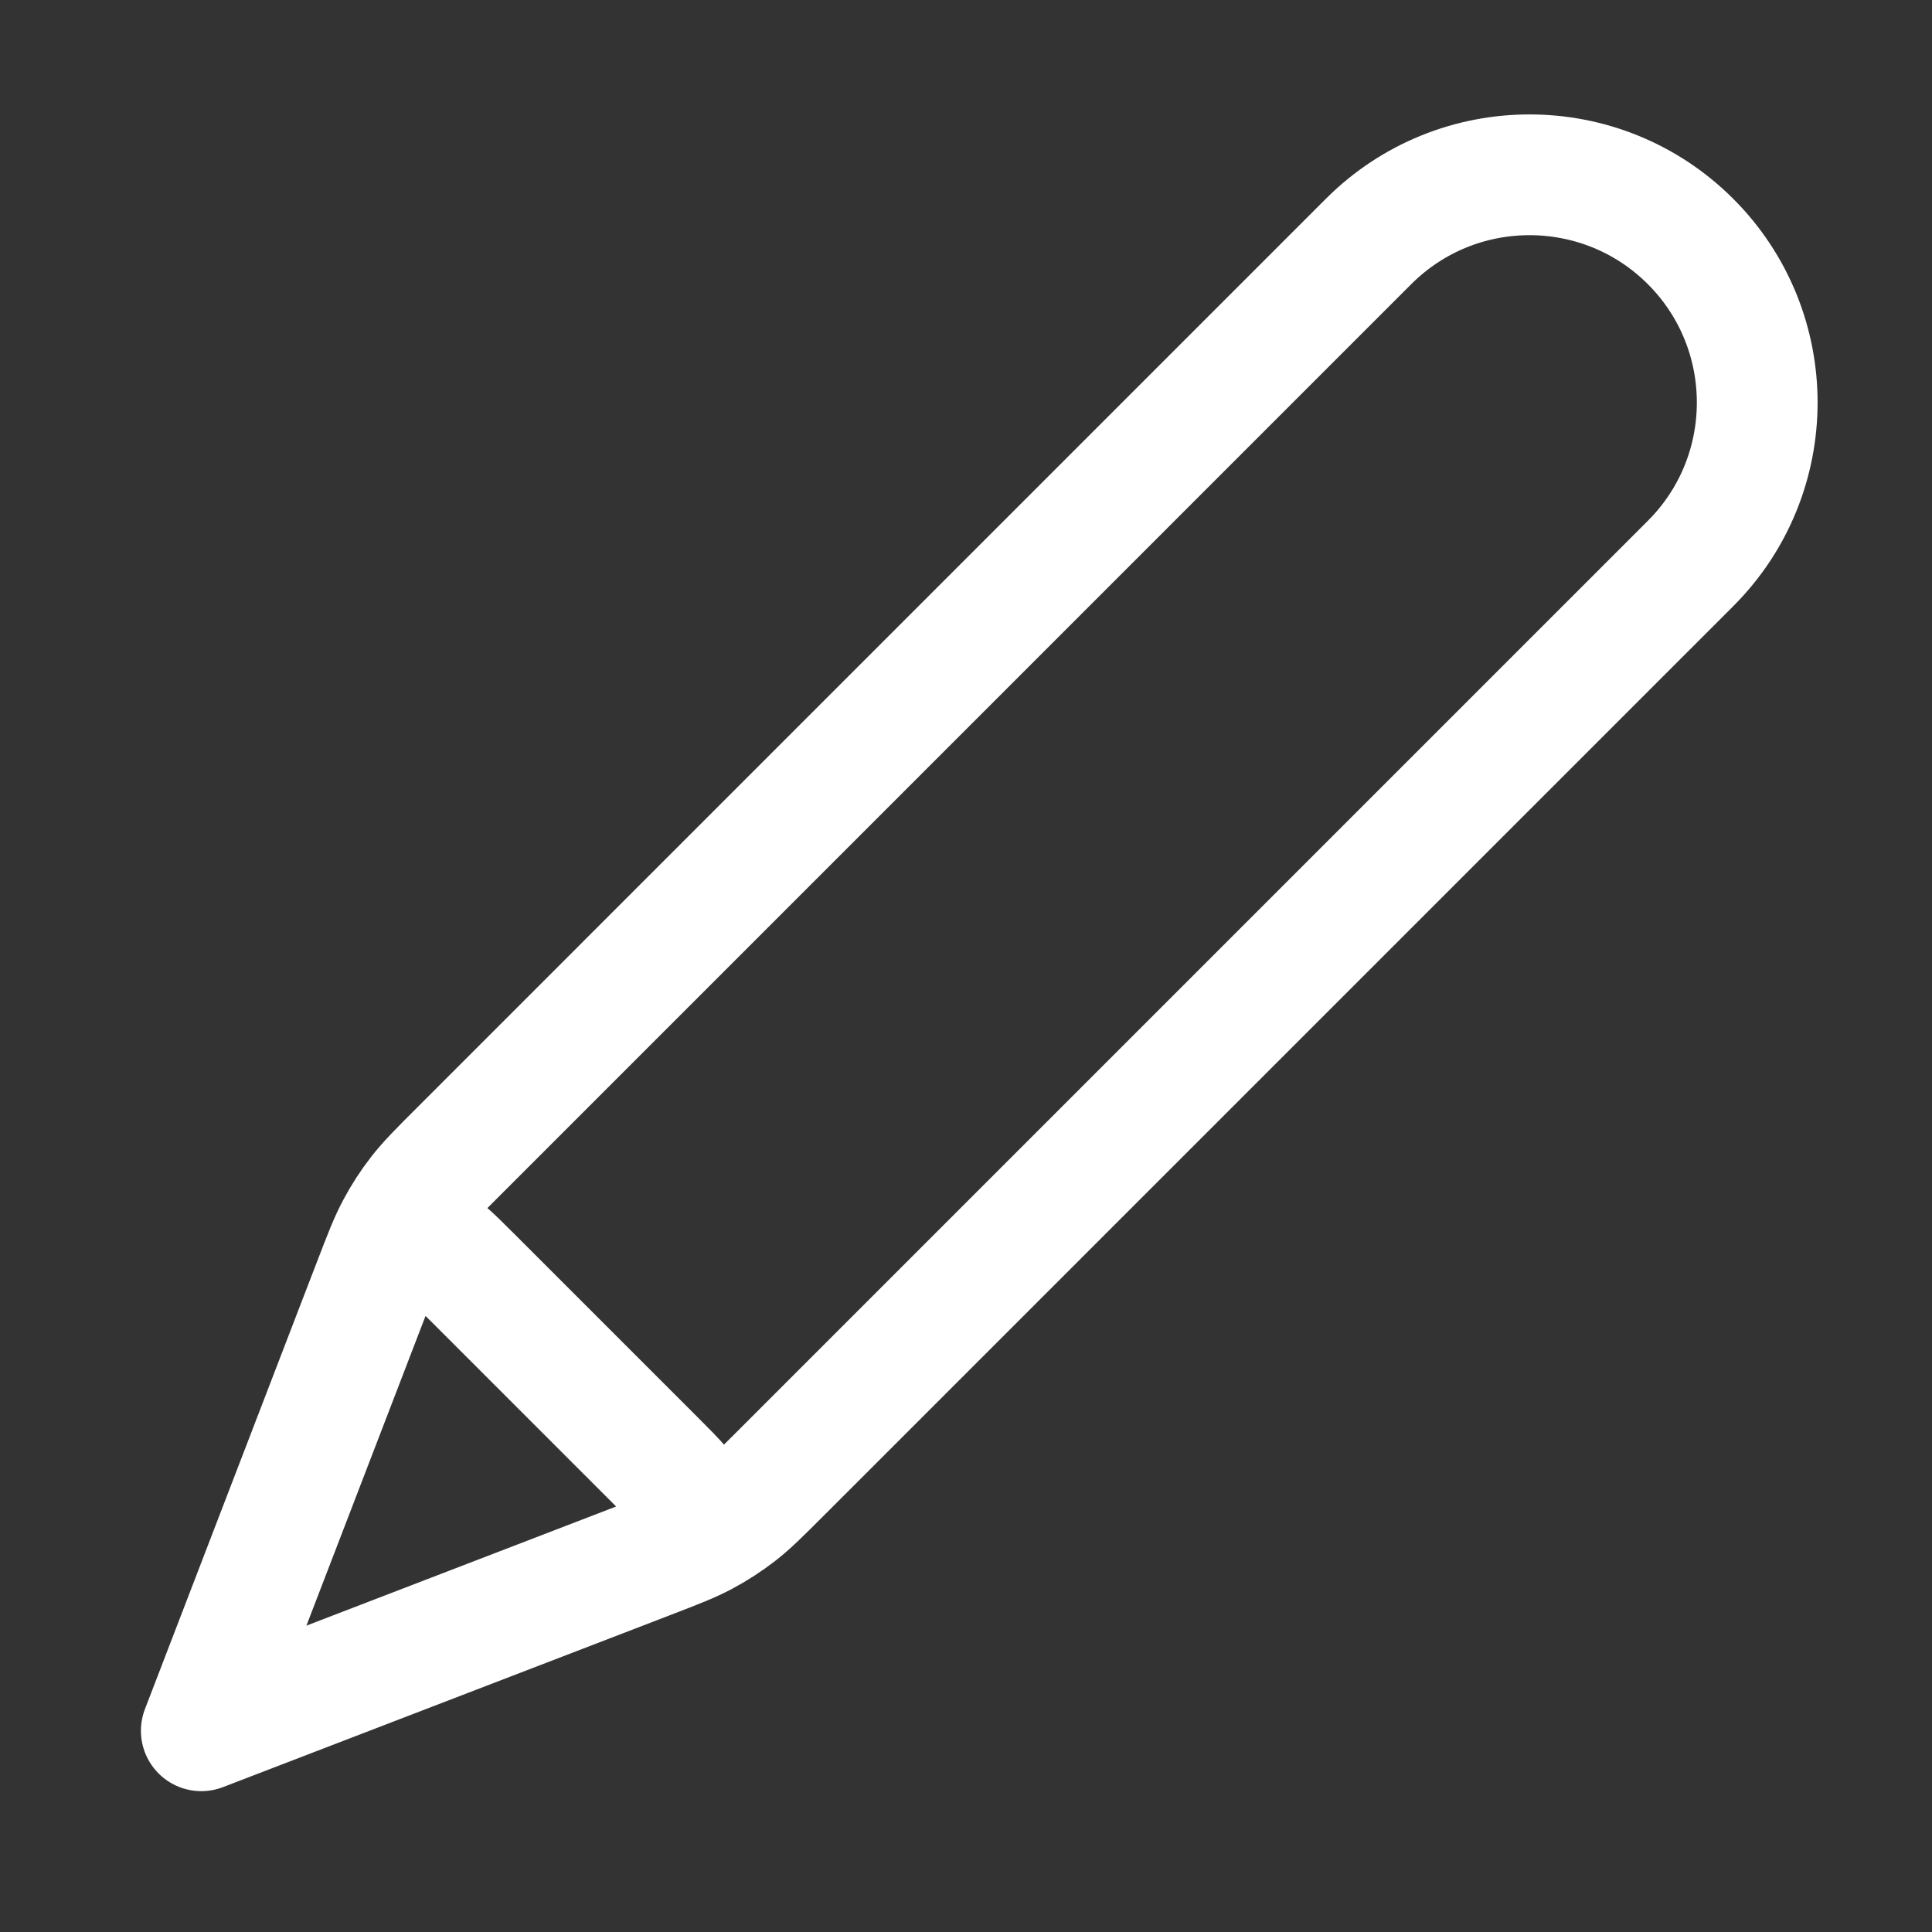
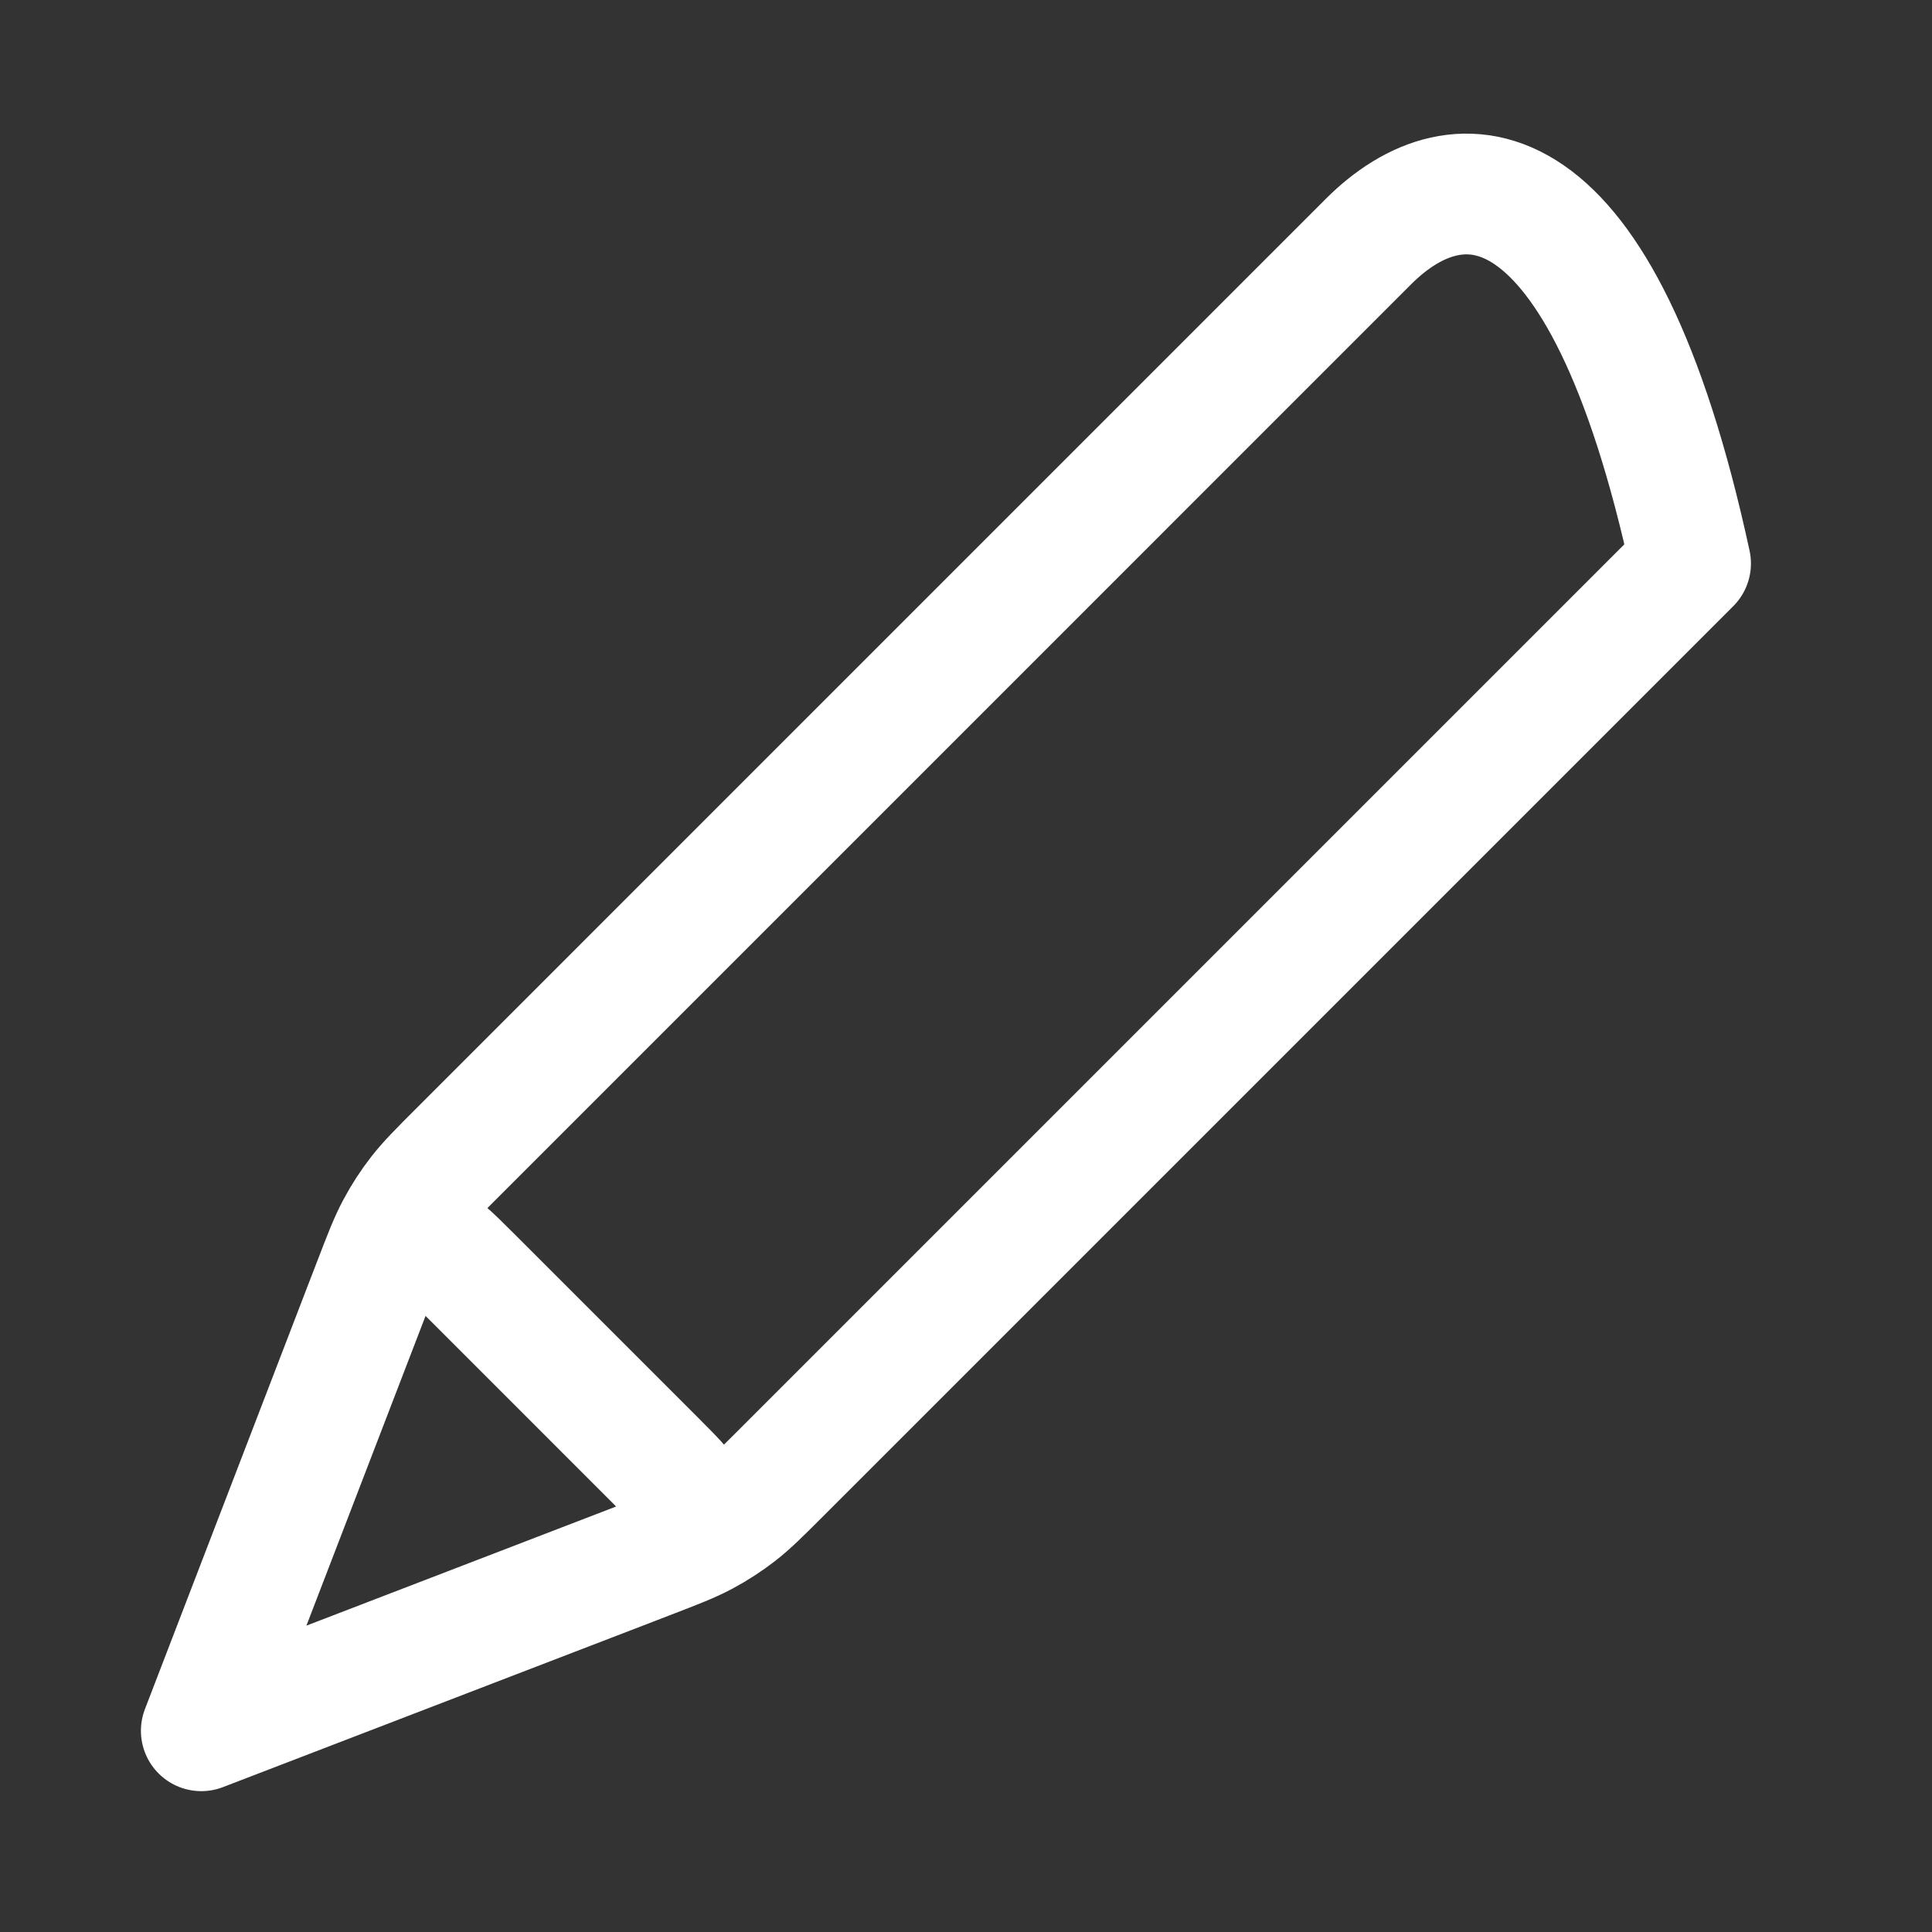
<svg xmlns="http://www.w3.org/2000/svg" width="32" height="32" viewBox="0 0 32 32" fill="none">
  <rect x="0" y="0" width="32" height="32" fill="#333333" stroke="none" />
-   <path d="M3.334 28.667L10.733 25.821C11.206 25.639 11.443 25.548 11.664 25.429C11.861 25.323 12.048 25.202 12.225 25.065C12.423 24.911 12.602 24.732 12.961 24.373L28.001 9.333C29.473 7.861 29.473 5.473 28.001 4C26.528 2.527 24.14 2.527 22.667 4L7.628 19.04C7.269 19.398 7.09 19.578 6.936 19.776C6.799 19.952 6.677 20.14 6.572 20.337C6.453 20.558 6.362 20.794 6.18 21.268L3.334 28.667ZM3.334 28.667L6.078 21.532C6.275 21.021 6.373 20.766 6.541 20.649C6.688 20.547 6.87 20.508 7.046 20.542C7.248 20.581 7.441 20.774 7.828 21.161L10.84 24.173C11.227 24.56 11.42 24.753 11.459 24.954C11.492 25.13 11.454 25.312 11.351 25.46C11.235 25.628 10.979 25.726 10.469 25.923L3.334 28.667Z" stroke="white" stroke-width="2" stroke-linecap="round" stroke-linejoin="round" />
+   <path d="M3.334 28.667L10.733 25.821C11.206 25.639 11.443 25.548 11.664 25.429C11.861 25.323 12.048 25.202 12.225 25.065C12.423 24.911 12.602 24.732 12.961 24.373L28.001 9.333C26.528 2.527 24.14 2.527 22.667 4L7.628 19.04C7.269 19.398 7.09 19.578 6.936 19.776C6.799 19.952 6.677 20.14 6.572 20.337C6.453 20.558 6.362 20.794 6.18 21.268L3.334 28.667ZM3.334 28.667L6.078 21.532C6.275 21.021 6.373 20.766 6.541 20.649C6.688 20.547 6.87 20.508 7.046 20.542C7.248 20.581 7.441 20.774 7.828 21.161L10.84 24.173C11.227 24.56 11.42 24.753 11.459 24.954C11.492 25.13 11.454 25.312 11.351 25.46C11.235 25.628 10.979 25.726 10.469 25.923L3.334 28.667Z" stroke="white" stroke-width="2" stroke-linecap="round" stroke-linejoin="round" />
</svg>